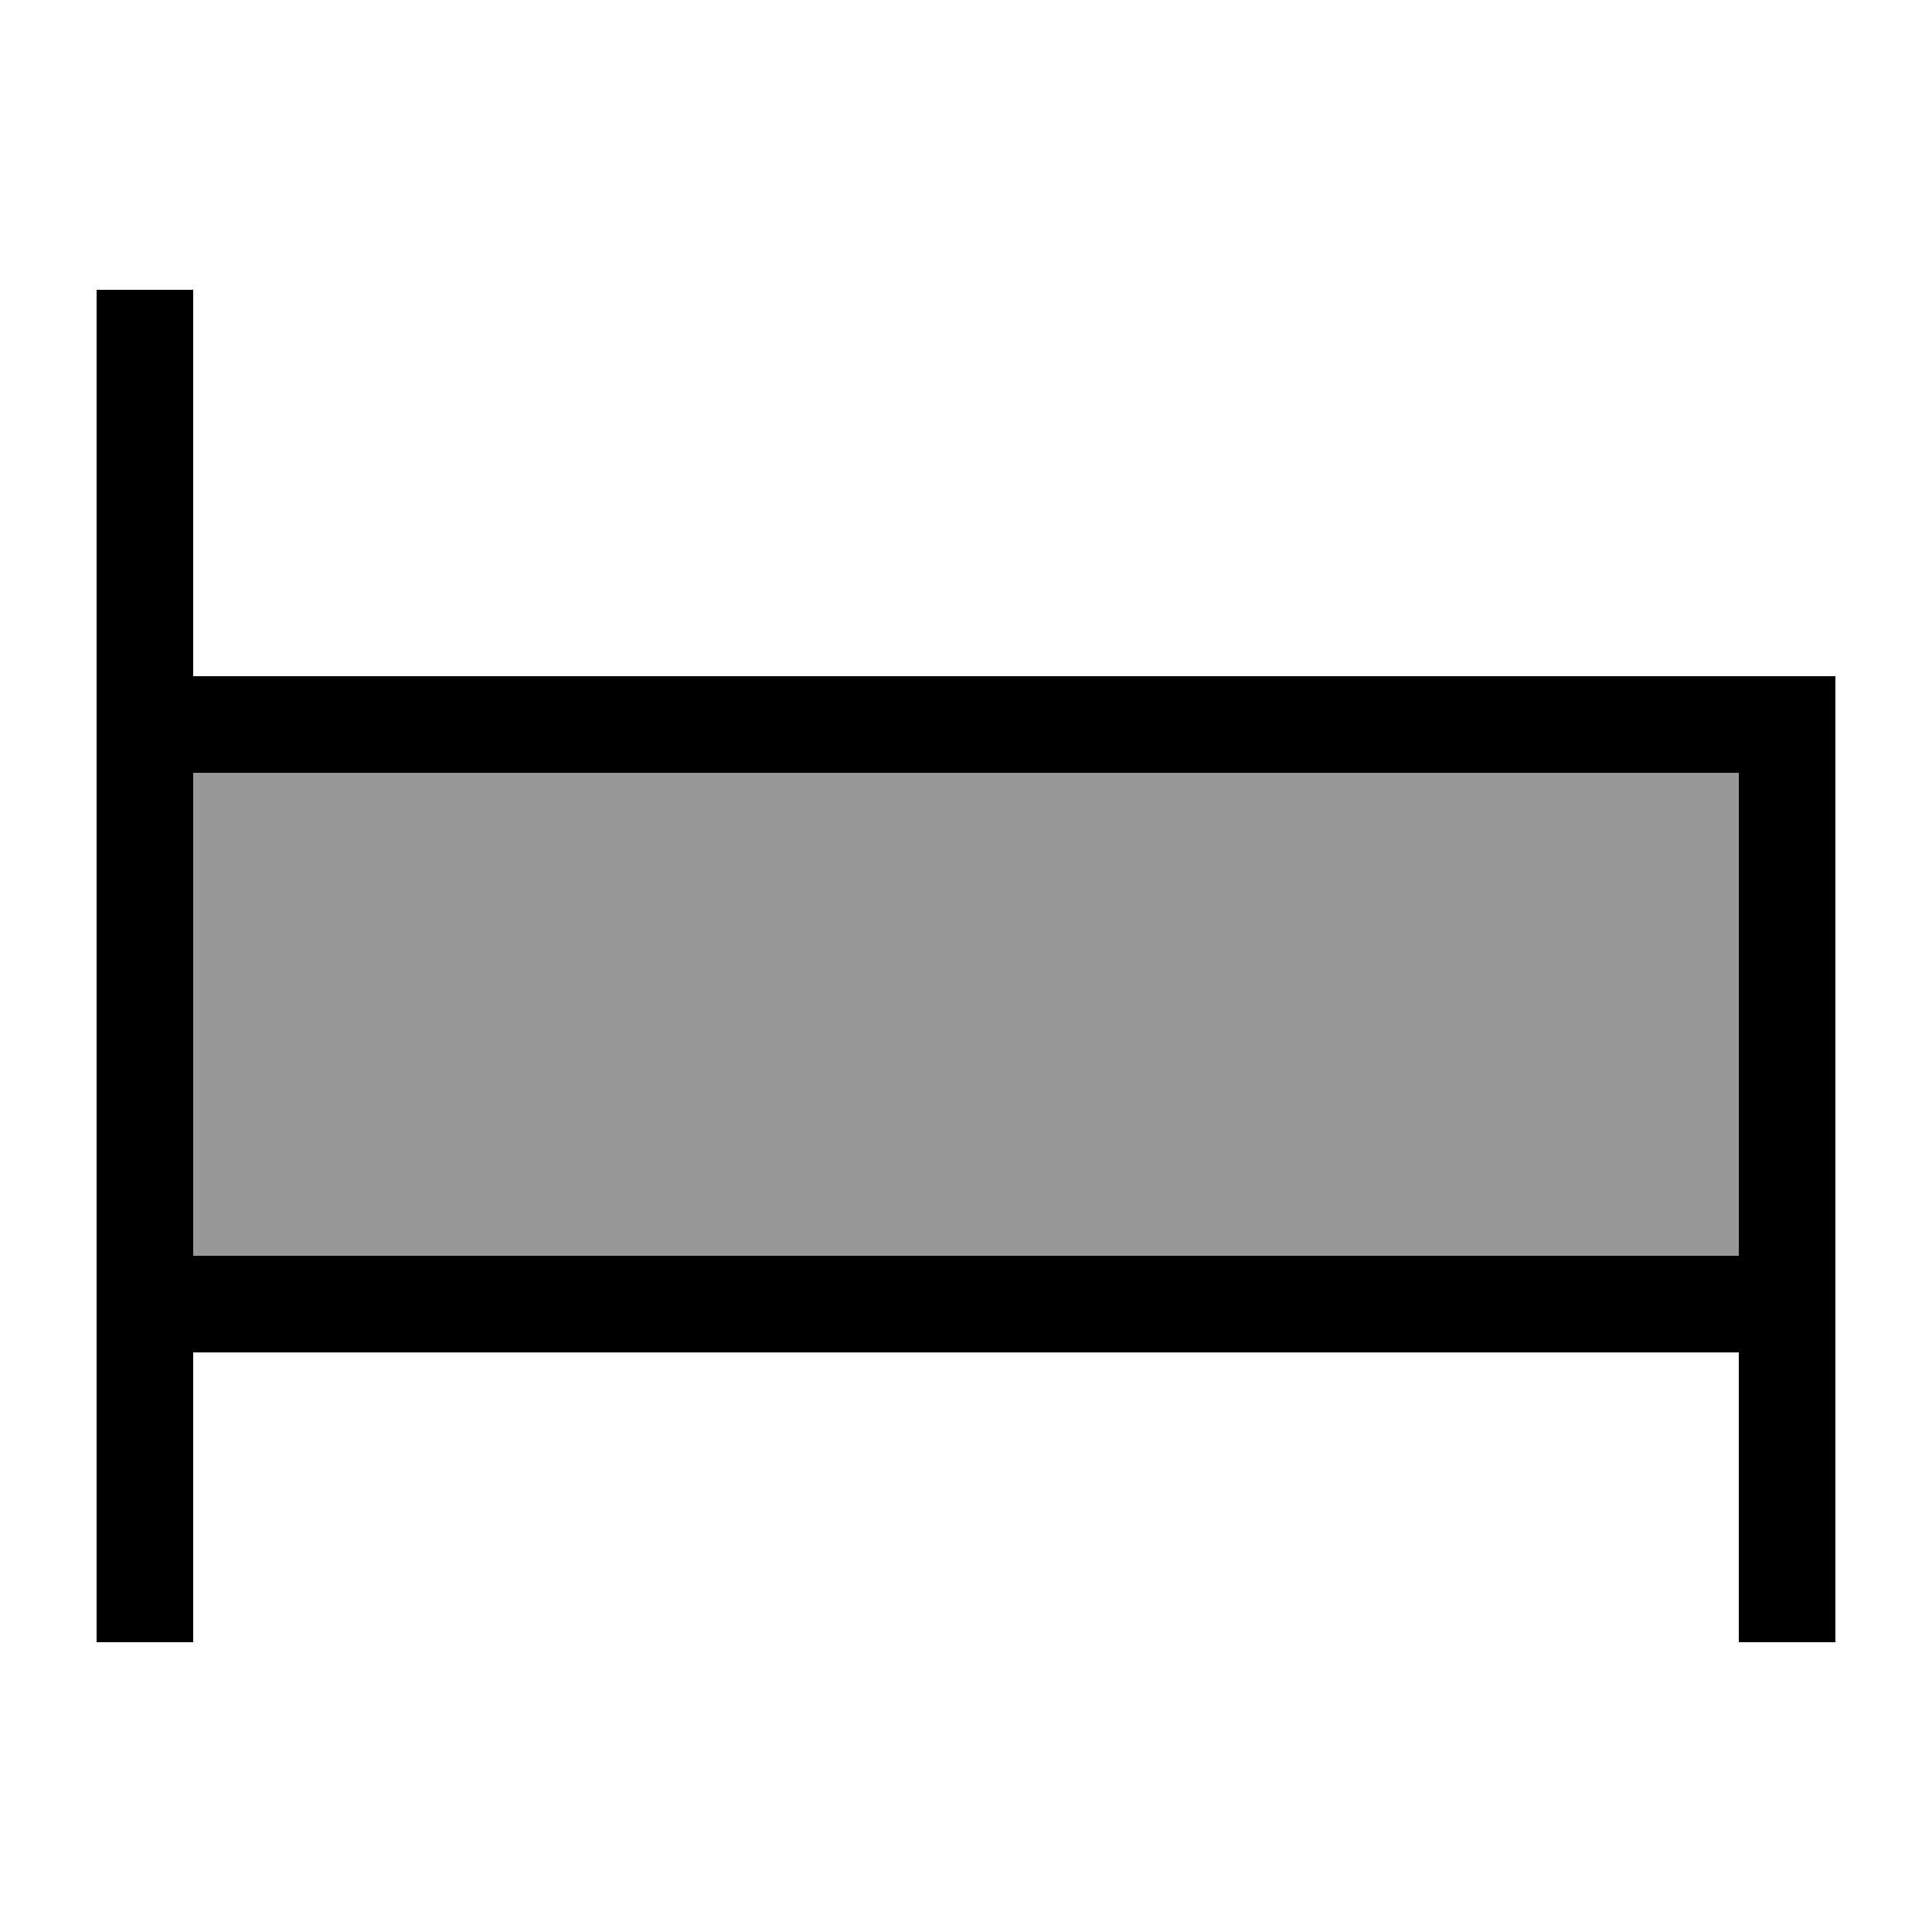
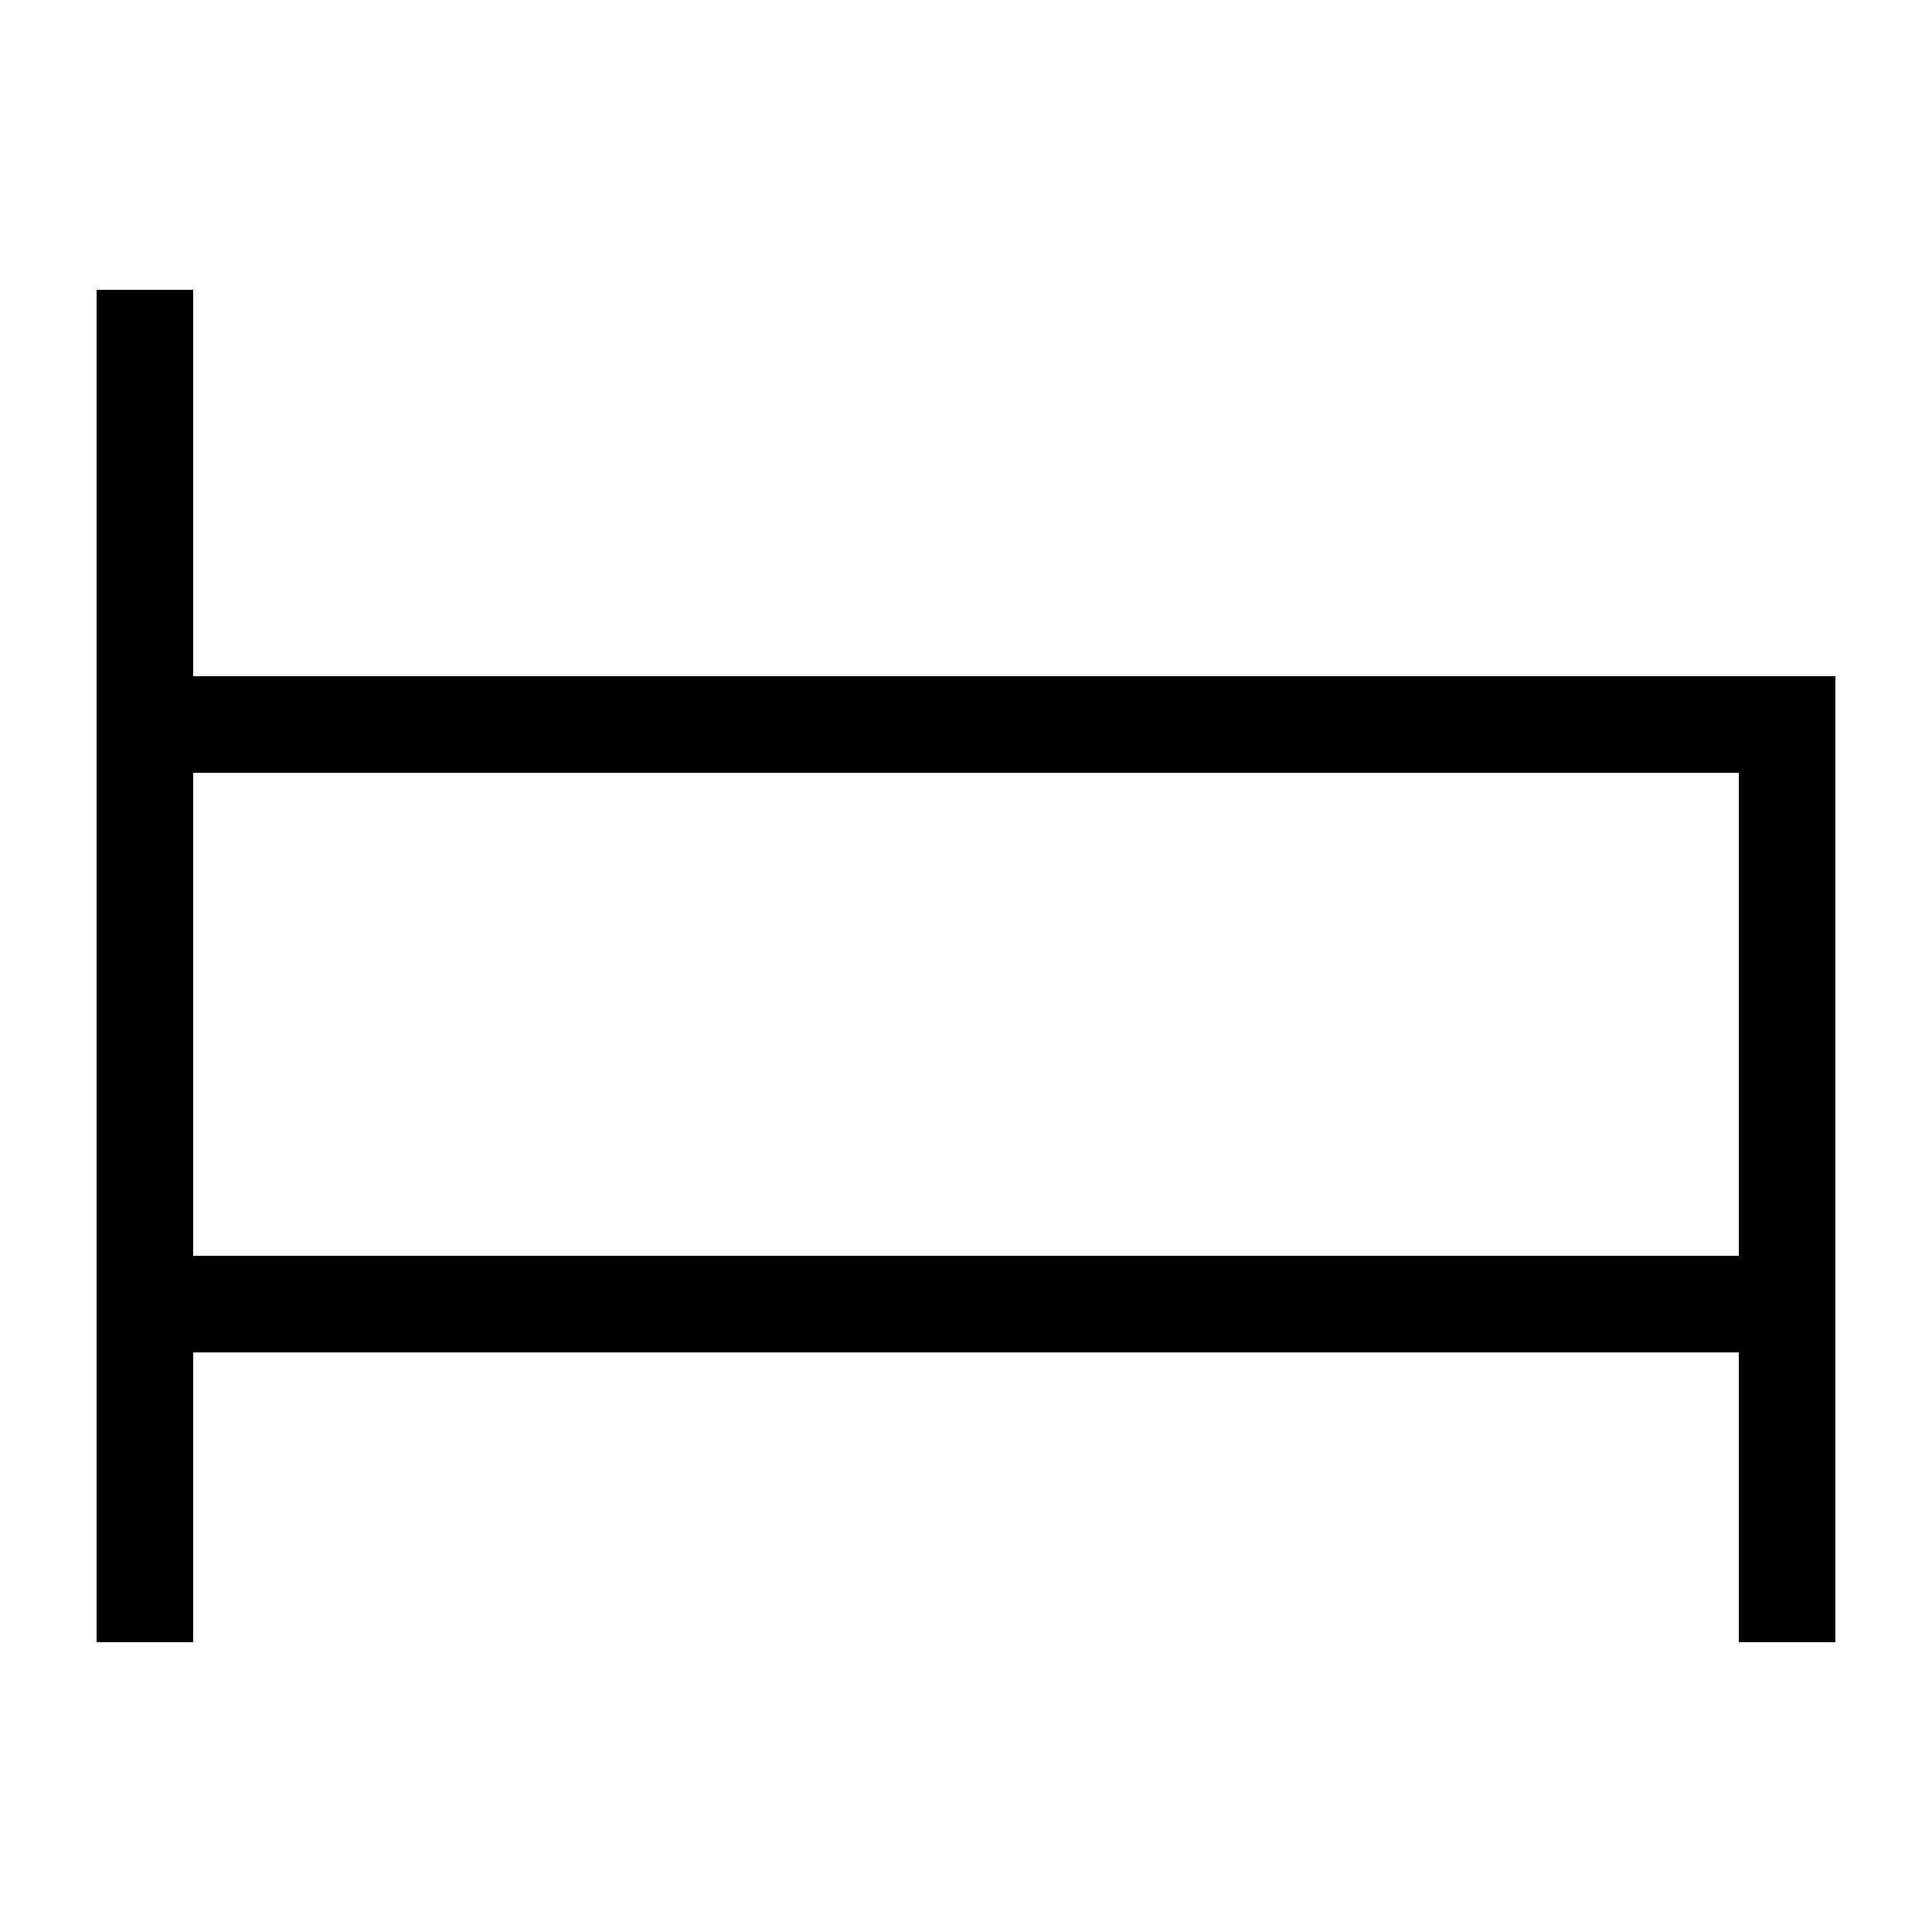
<svg xmlns="http://www.w3.org/2000/svg" viewBox="0 0 640 640">
-   <path opacity=".4" fill="currentColor" d="M64 256C234.6 256 405.3 256 576 256L576 416L64 416L64 256z" />
  <path fill="currentColor" d="M64 96L64 224L608 224L608 544L576 544L576 448L64 448L64 544L32 544L32 96L64 96zM64 256L64 416L576 416L576 256L64 256z" />
</svg>